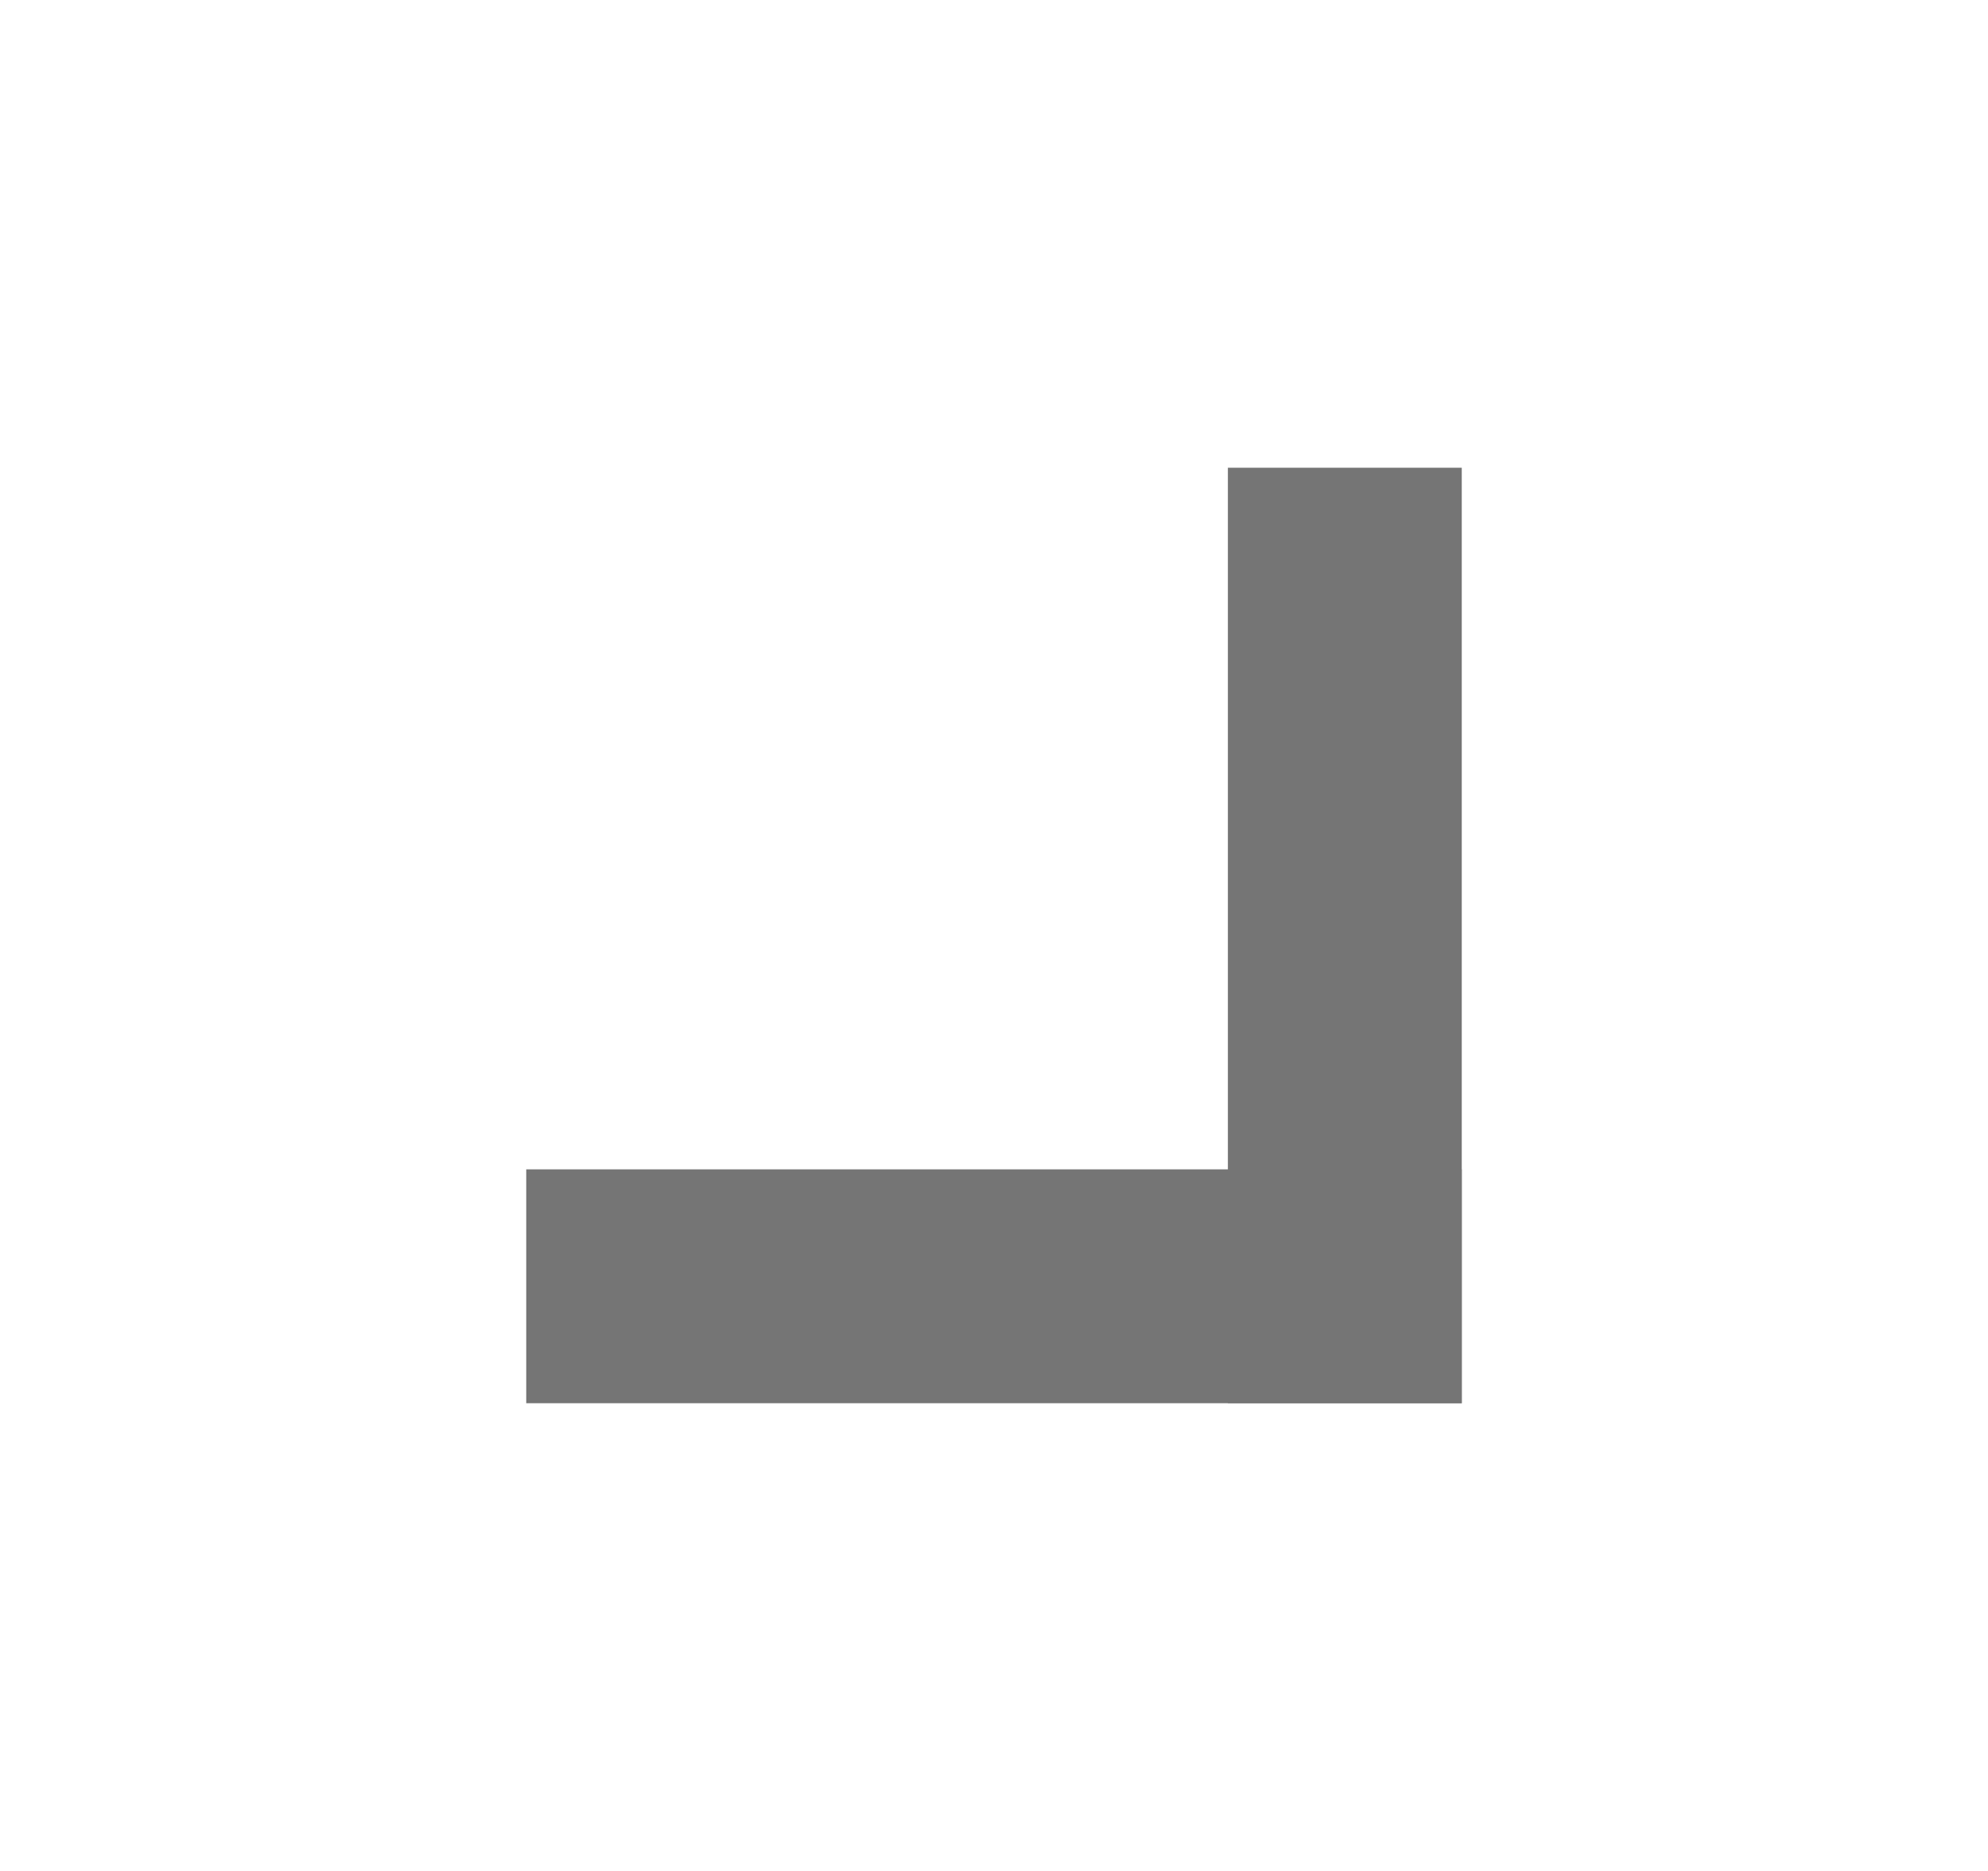
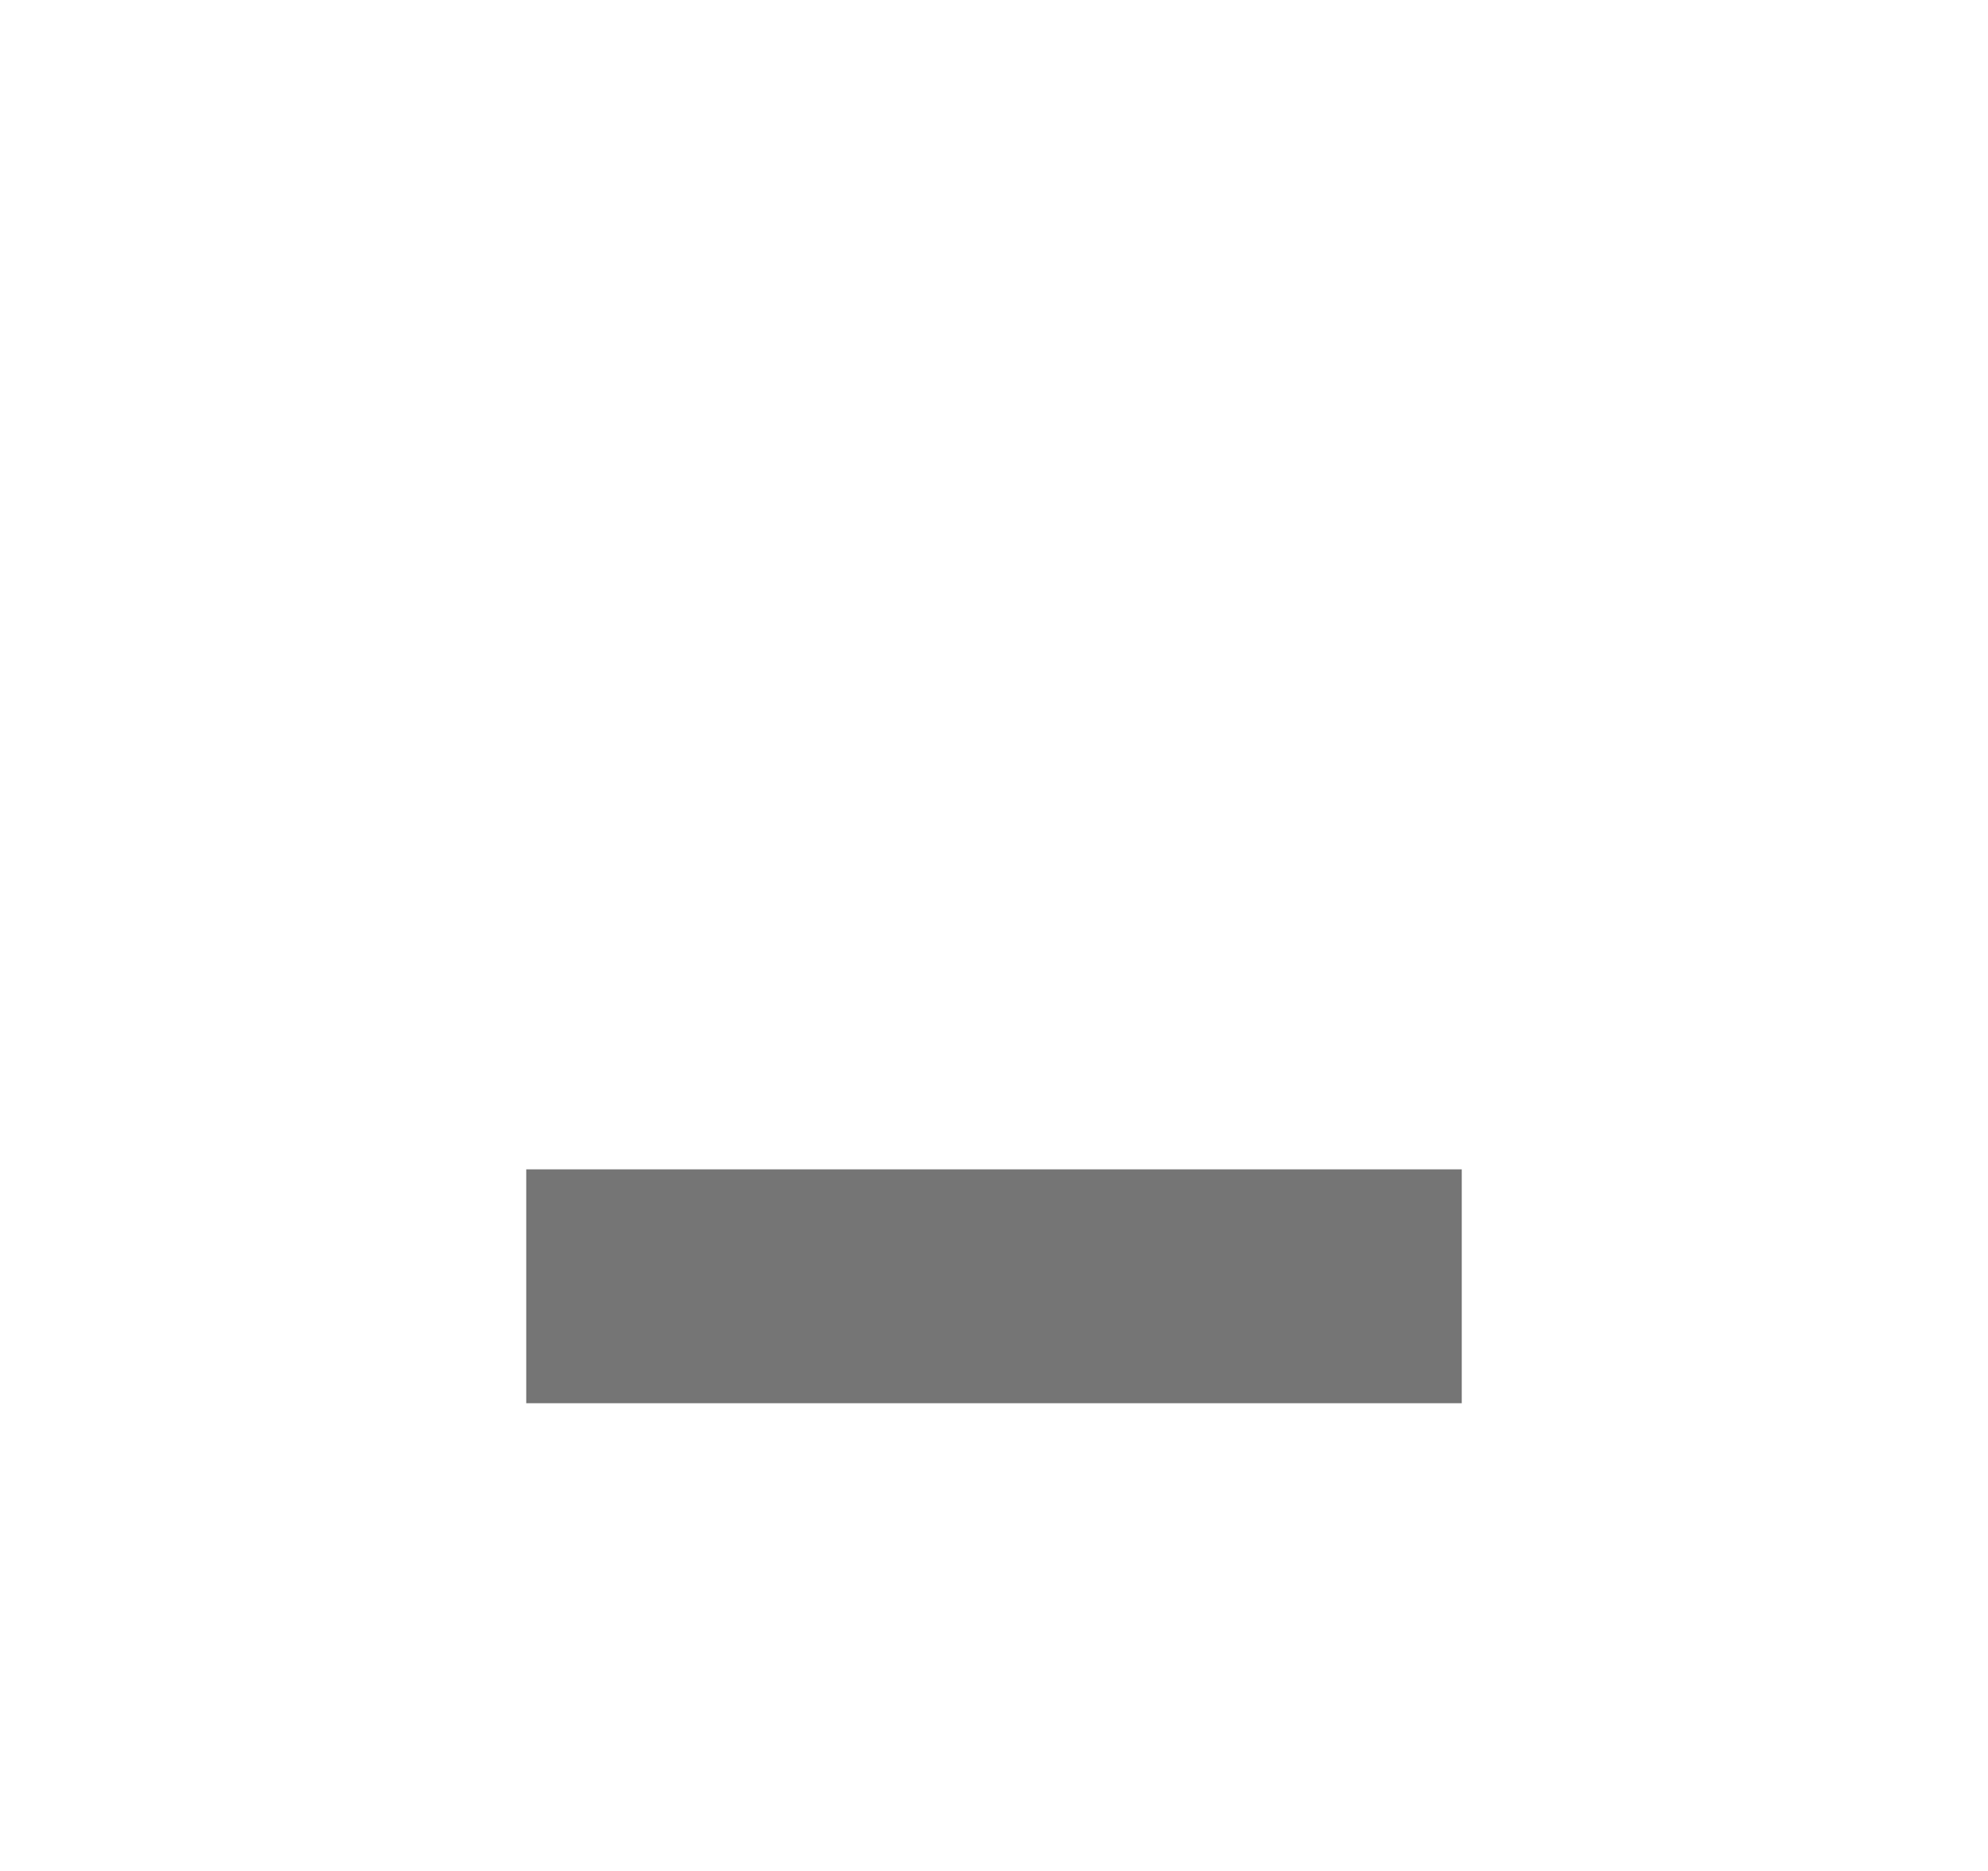
<svg xmlns="http://www.w3.org/2000/svg" width="17" height="16" viewBox="0 0 17 16" fill="none">
-   <path d="M10.5 4H12.5V12H10.5V4Z" fill="#757575" />
  <path d="M12.5 10V12L4.5 12L4.5 10L12.5 10Z" fill="#757575" />
</svg>